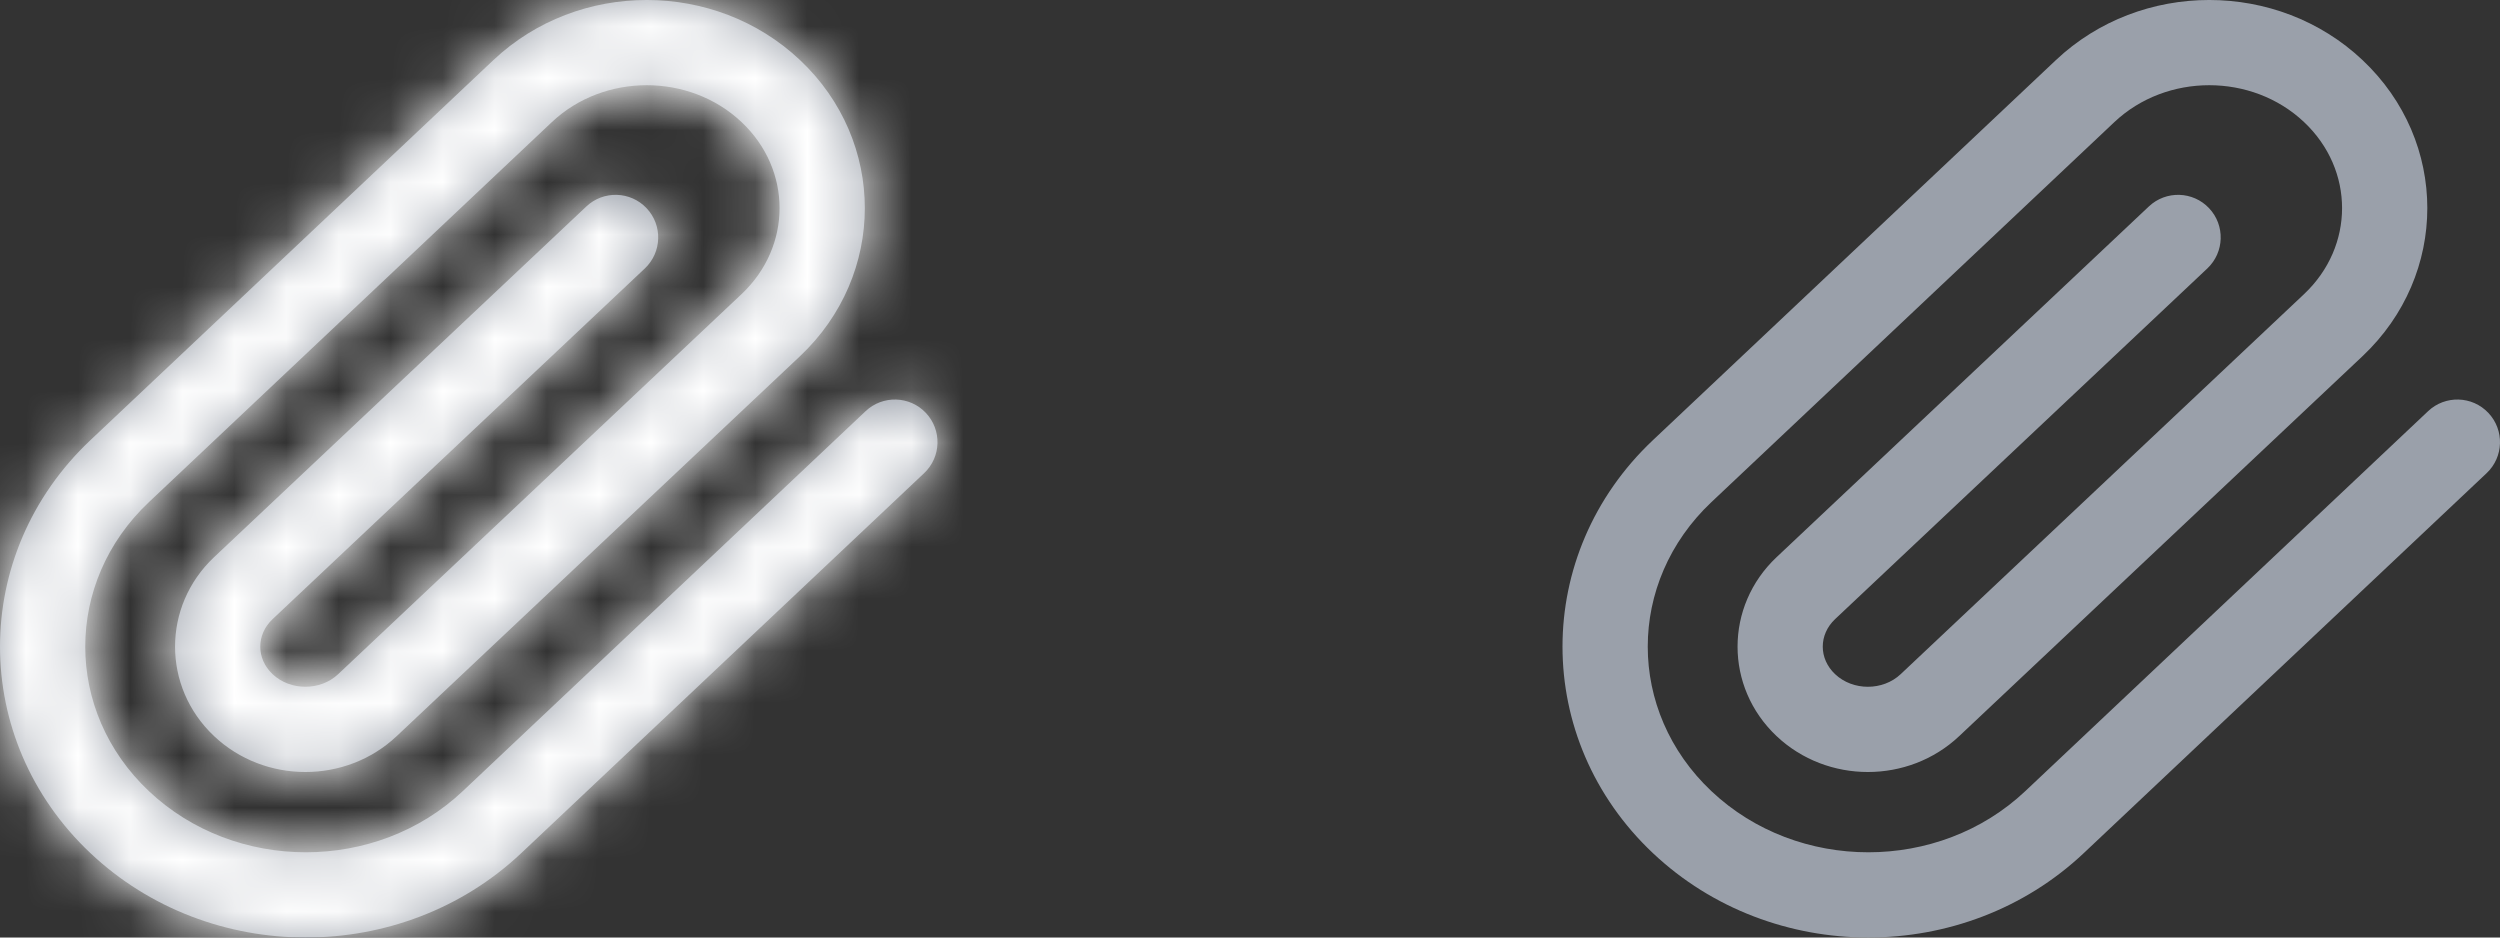
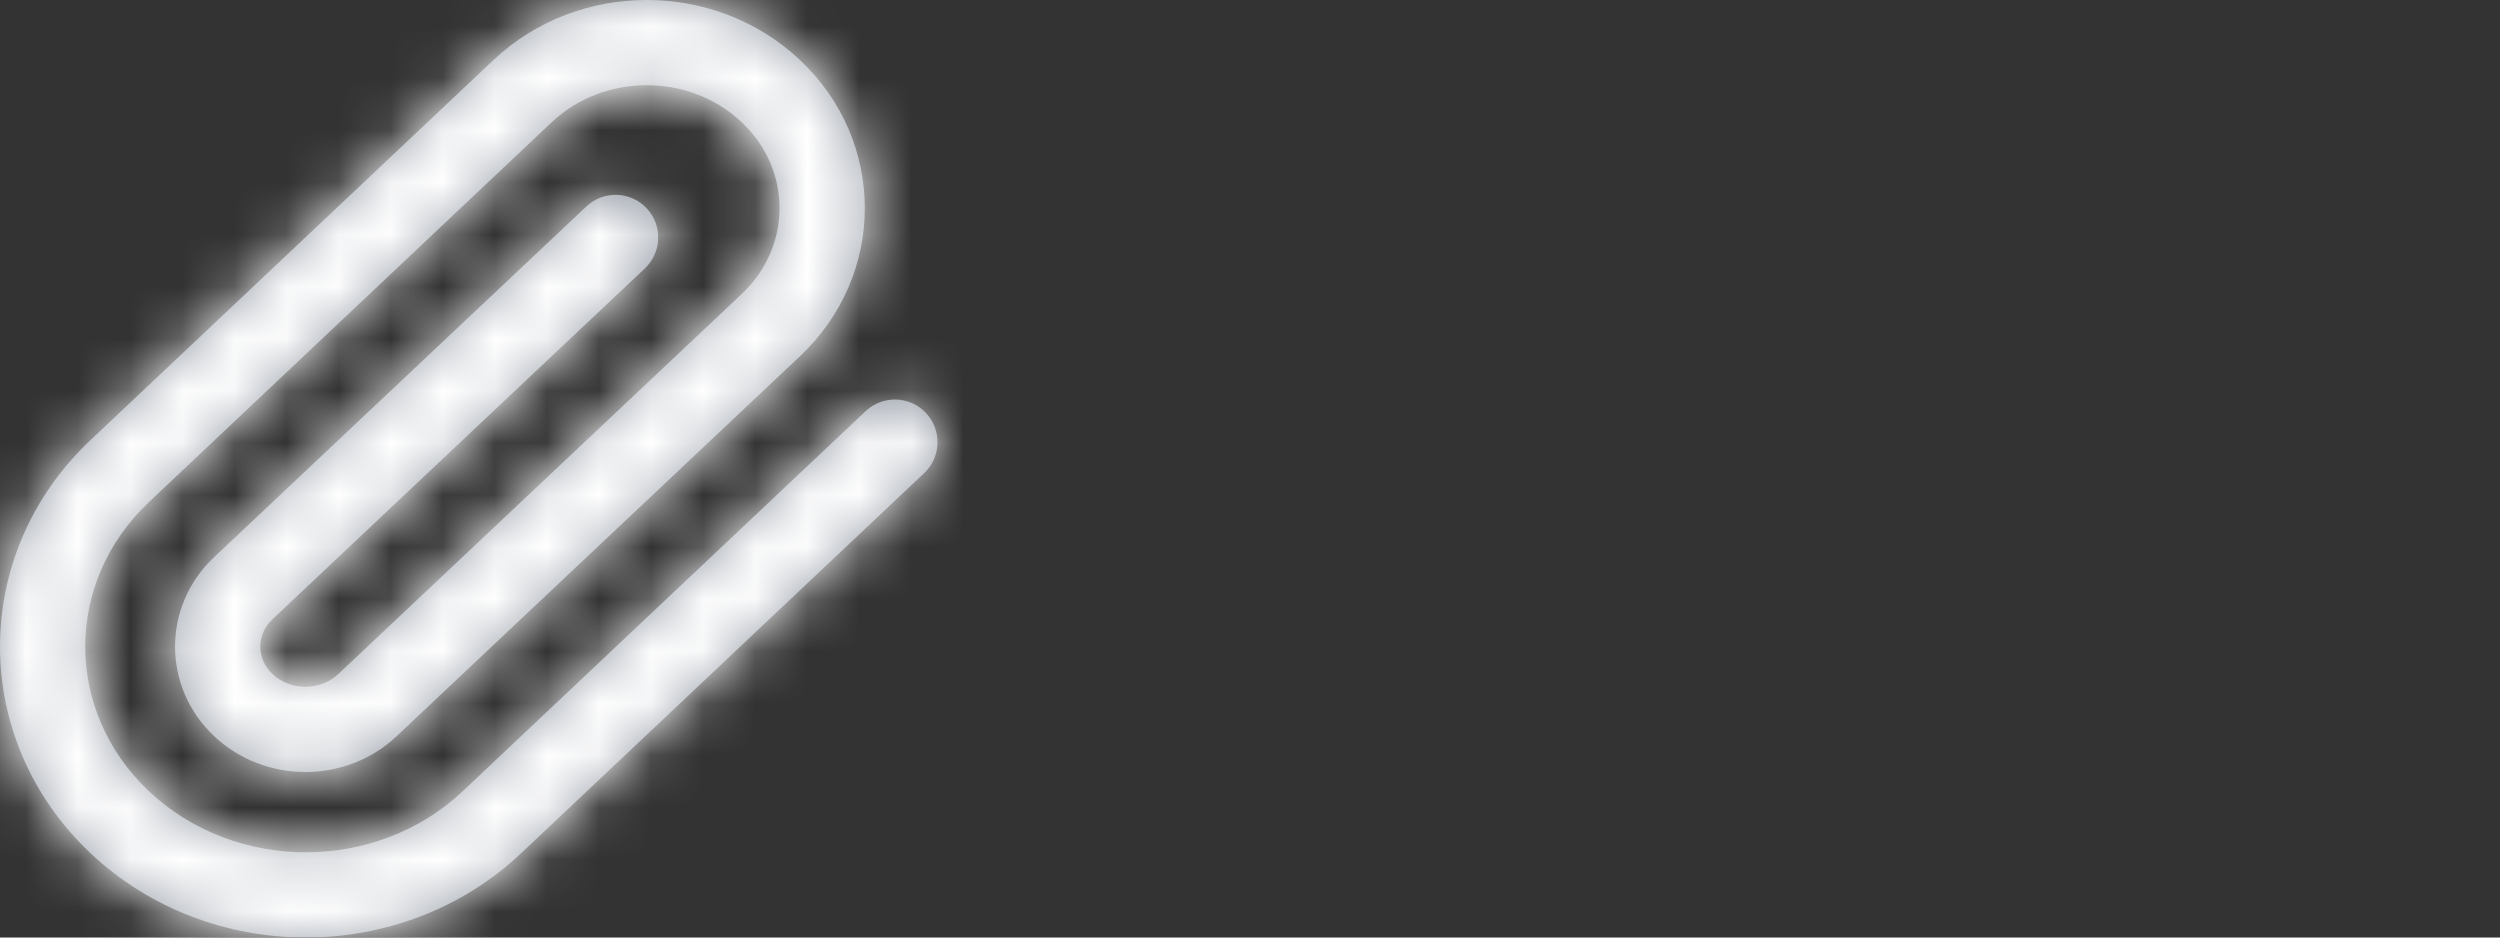
<svg xmlns="http://www.w3.org/2000/svg" xmlns:xlink="http://www.w3.org/1999/xlink" width="48px" height="18px" viewBox="0 0 48 18" version="1.1">
  <rect x="0" y="0" width="48" height="18" fill="#333333" stroke="none" />
  <title>Group</title>
  <desc>Created with Sketch.</desc>
  <defs>
    <path d="M16.62,7.894 C16.949,7.584 17.467,7.599 17.777,7.928 C18.087,8.257 18.072,8.775 17.743,9.085 L10.007,16.381 C7.718,18.54 4.026,18.54 1.737,16.381 C-0.579,14.197 -0.579,10.634 1.737,8.45 L9.473,1.154 C11.104,-0.385 13.73,-0.385 15.361,1.154 C17.019,2.717 17.019,5.274 15.361,6.838 L7.616,14.134 C6.643,15.052 5.084,15.052 4.111,14.134 C3.111,13.191 3.111,11.64 4.111,10.697 L11.258,3.964 C11.587,3.654 12.105,3.669 12.415,3.998 C12.725,4.327 12.709,4.845 12.38,5.155 L5.234,11.887 C4.918,12.185 4.918,12.646 5.234,12.944 C5.576,13.267 6.151,13.267 6.494,12.943 L14.238,5.647 C15.211,4.729 15.211,3.262 14.238,2.344 C13.238,1.4 11.597,1.4 10.596,2.344 L2.86,9.64 C1.229,11.179 1.229,13.652 2.86,15.191 C4.518,16.755 7.226,16.755 8.884,15.191 L16.62,7.894 Z" id="path-1" />
  </defs>
  <g id="Symbols" stroke="none" stroke-width="1" fill="none" fill-rule="evenodd">
    <g id="icon/step2" transform="translate(-1, -1)">
      <g id="Group" transform="translate(1, 1)">
-         <path d="M46.62,7.894 C46.949,7.584 47.467,7.599 47.777,7.928 C48.087,8.257 48.072,8.775 47.743,9.085 L40.007,16.381 C37.718,18.54 34.026,18.54 31.737,16.381 C29.421,14.197 29.421,10.634 31.737,8.45 L39.473,1.154 C41.104,-0.385 43.73,-0.385 45.361,1.154 C47.019,2.717 47.019,5.274 45.361,6.838 L37.616,14.134 C36.643,15.052 35.084,15.052 34.111,14.134 C33.111,13.191 33.111,11.64 34.111,10.697 L41.258,3.964 C41.587,3.654 42.105,3.669 42.415,3.998 C42.725,4.327 42.709,4.845 42.38,5.155 L35.234,11.887 C34.918,12.185 34.918,12.646 35.234,12.944 C35.576,13.267 36.151,13.267 36.494,12.943 L44.238,5.647 C45.211,4.729 45.211,3.262 44.238,2.344 C43.238,1.4 41.597,1.4 40.596,2.344 L32.86,9.64 C31.229,11.179 31.229,13.652 32.86,15.191 C34.518,16.755 37.226,16.755 38.884,15.191 L46.62,7.894 Z" id="Path-Copy" fill="#9AA0AA" fill-rule="nonzero" />
        <mask id="mask-2" fill="white">
          <use xlink:href="#path-1" />
        </mask>
        <use id="Path" fill="#9AA0AA" fill-rule="nonzero" xlink:href="#path-1" />
        <g id="color/white" mask="url(#mask-2)" fill="#FFFFFF">
          <g transform="translate(-1, -1)" id="rect">
            <rect x="0" y="0" width="20" height="20" />
          </g>
        </g>
      </g>
    </g>
  </g>
</svg>